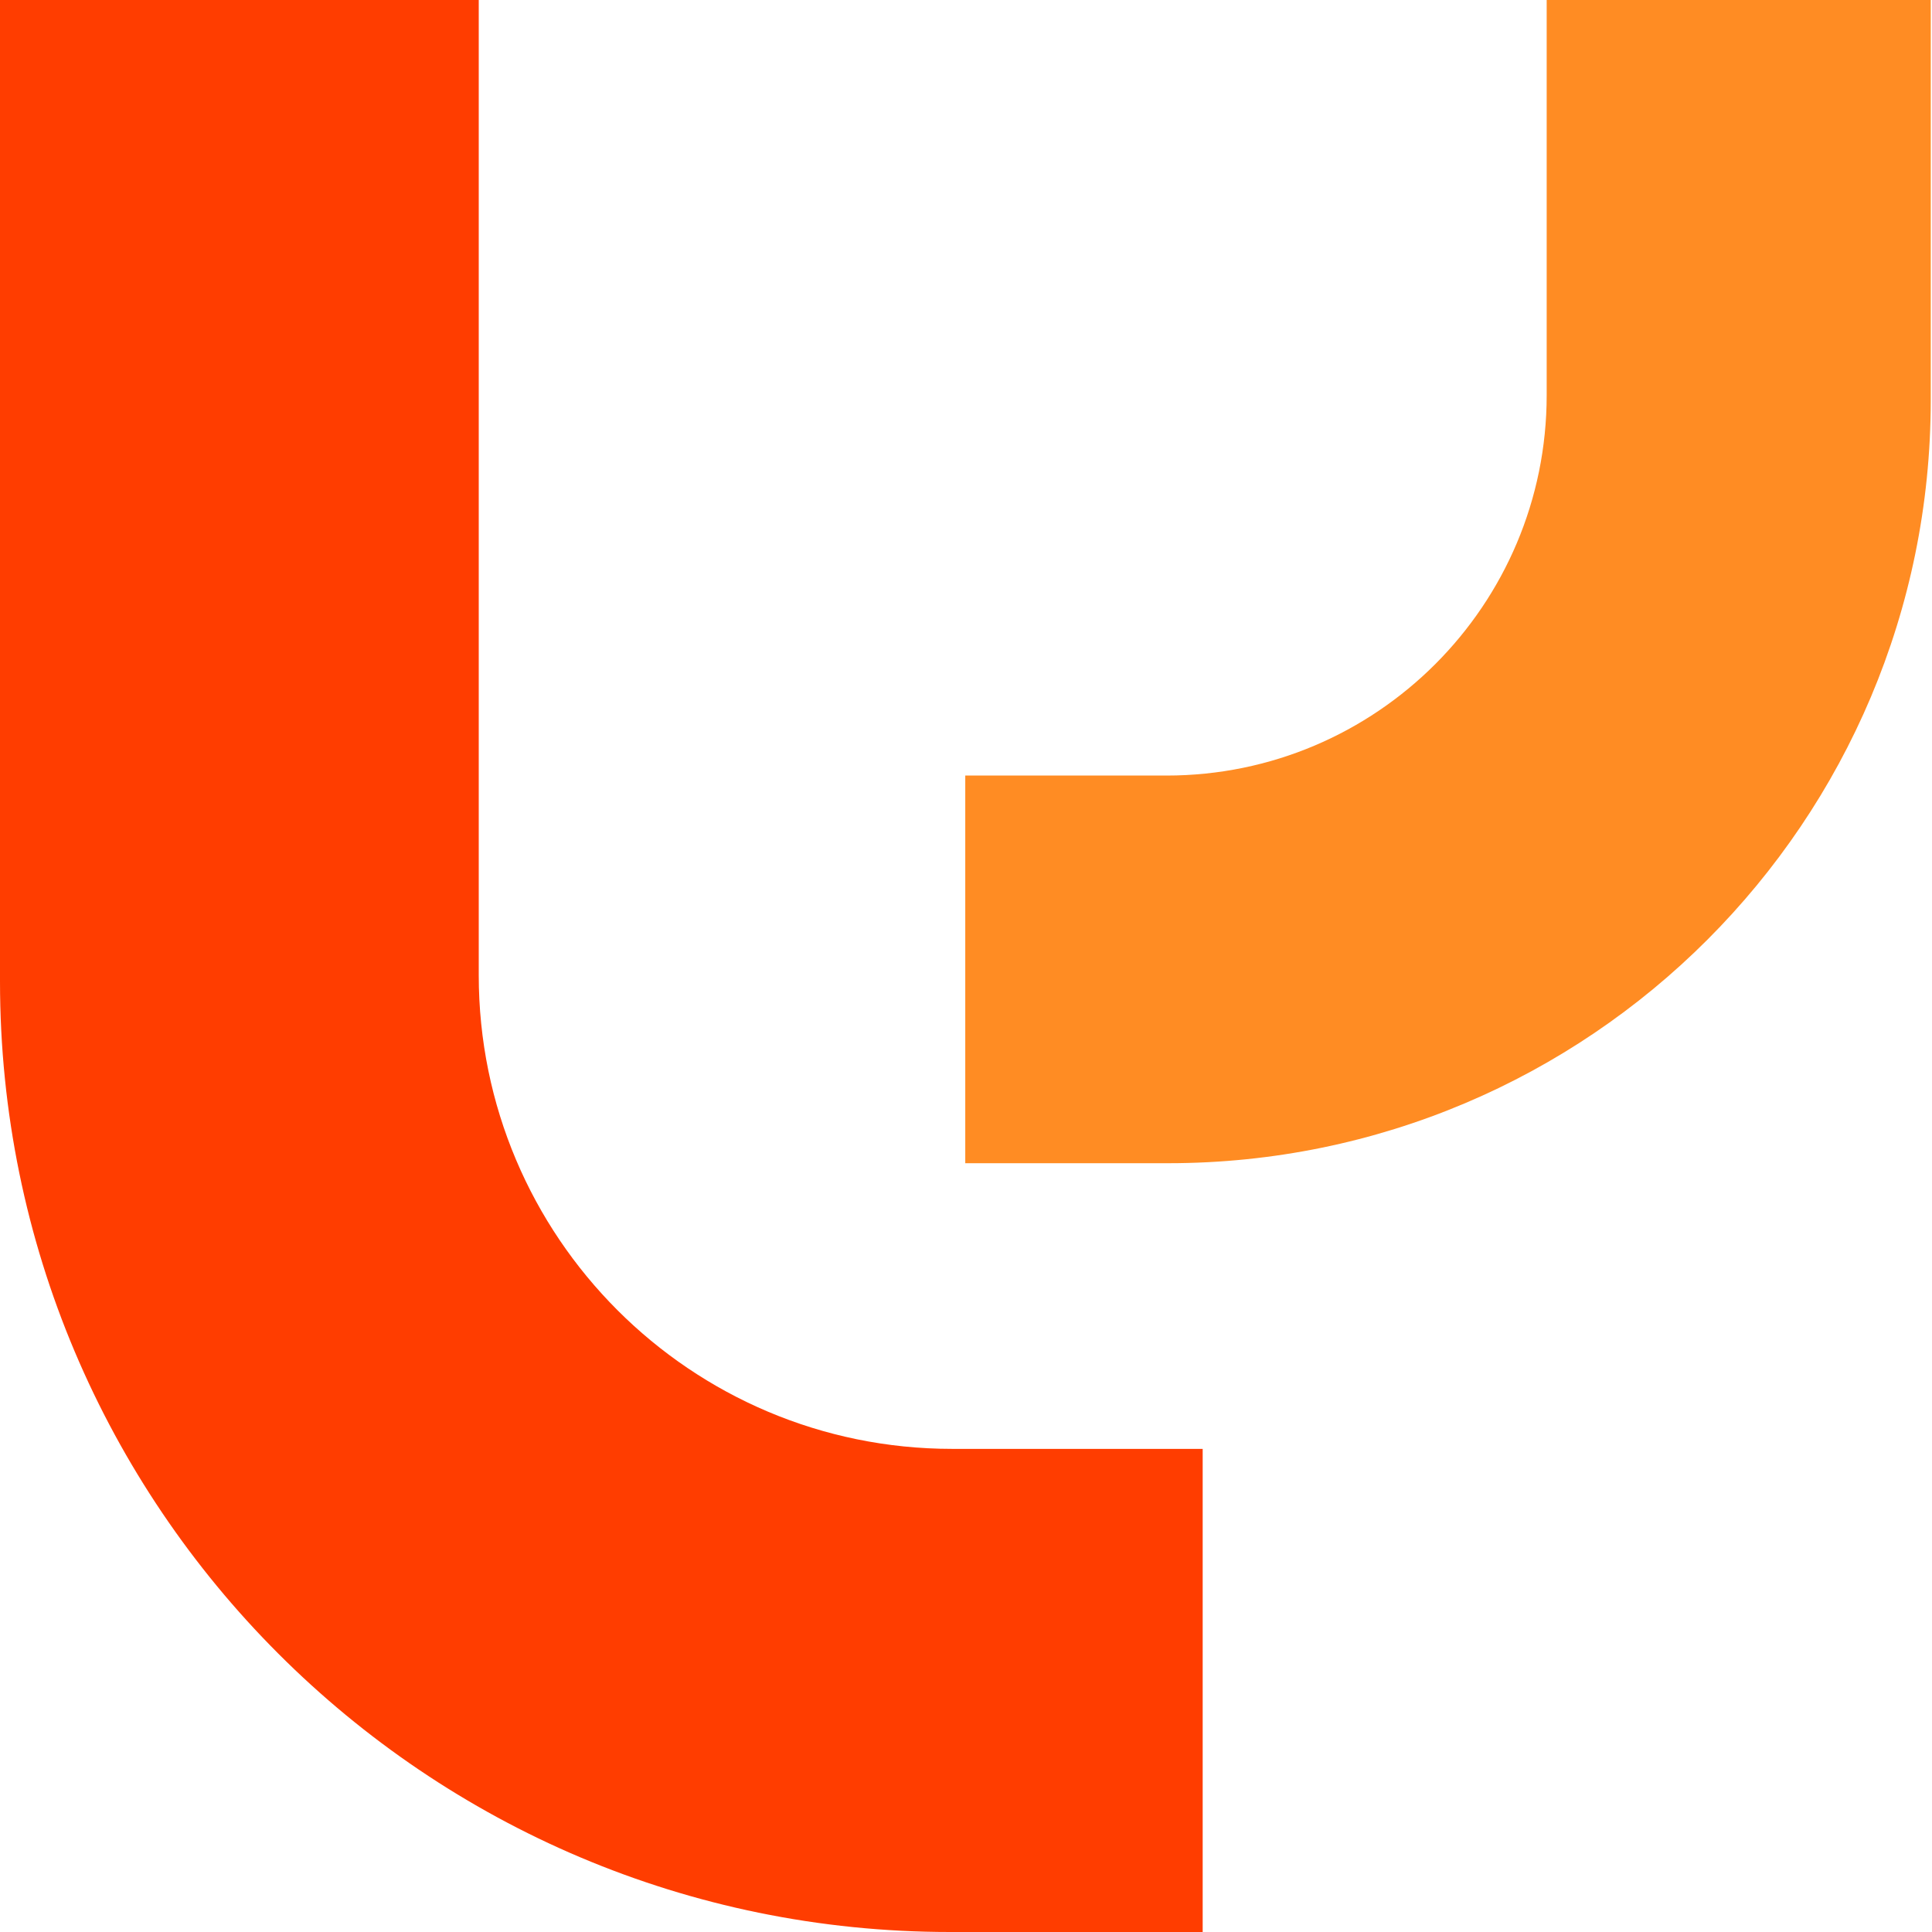
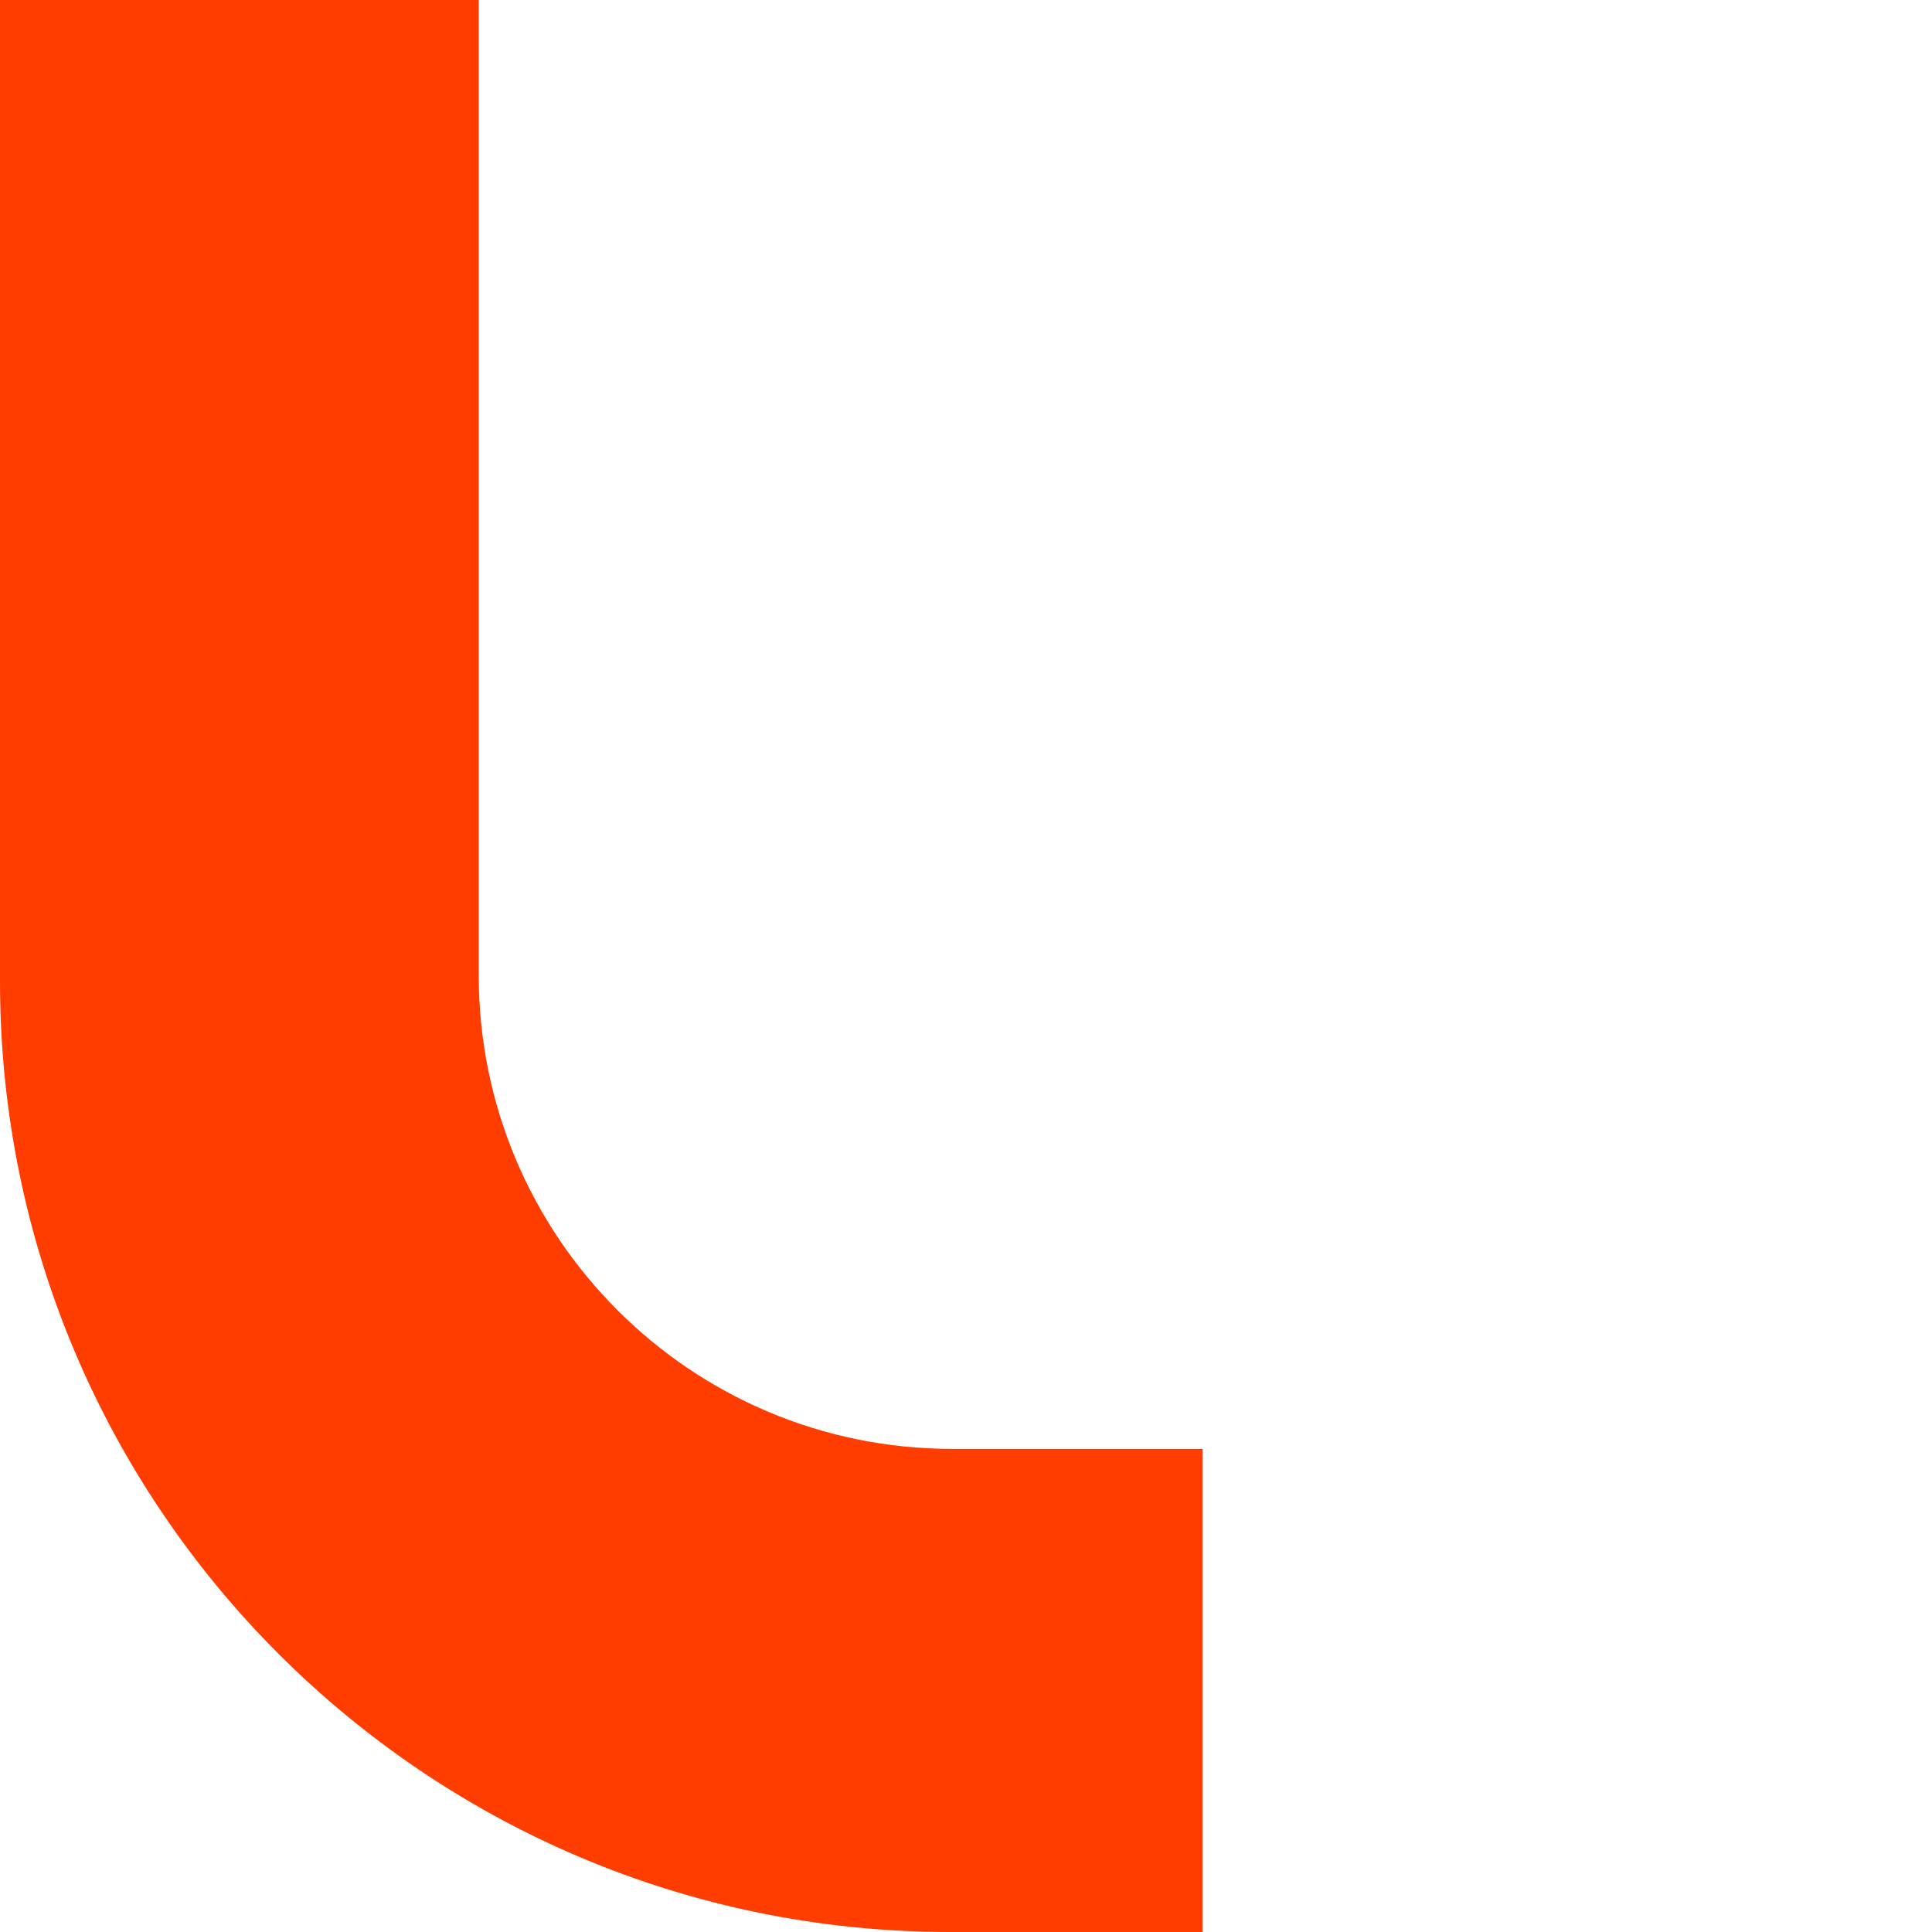
<svg xmlns="http://www.w3.org/2000/svg" width="143" height="143" viewBox="0 0 143 143" fill="none">
-   <path d="M142.924 0H114.48V29.247C114.48 44.792 101.875 57.404 86.338 57.404H71.445V86.097H86.464C117.644 86.097 142.907 60.803 142.907 29.623V0H142.924Z" fill="#FF8C23" />
-   <path d="M0 0H35.435V72.18C35.435 91.553 51.133 107.241 70.477 107.241H89.018V143H70.317C31.484 143 0 111.498 0 72.645V0Z" fill="#FF3D00" />
+   <path d="M0 0H35.435V72.18C35.435 91.553 51.133 107.241 70.477 107.241H89.018V143H70.317C31.484 143 0 111.498 0 72.645V0" fill="#FF3D00" />
</svg>